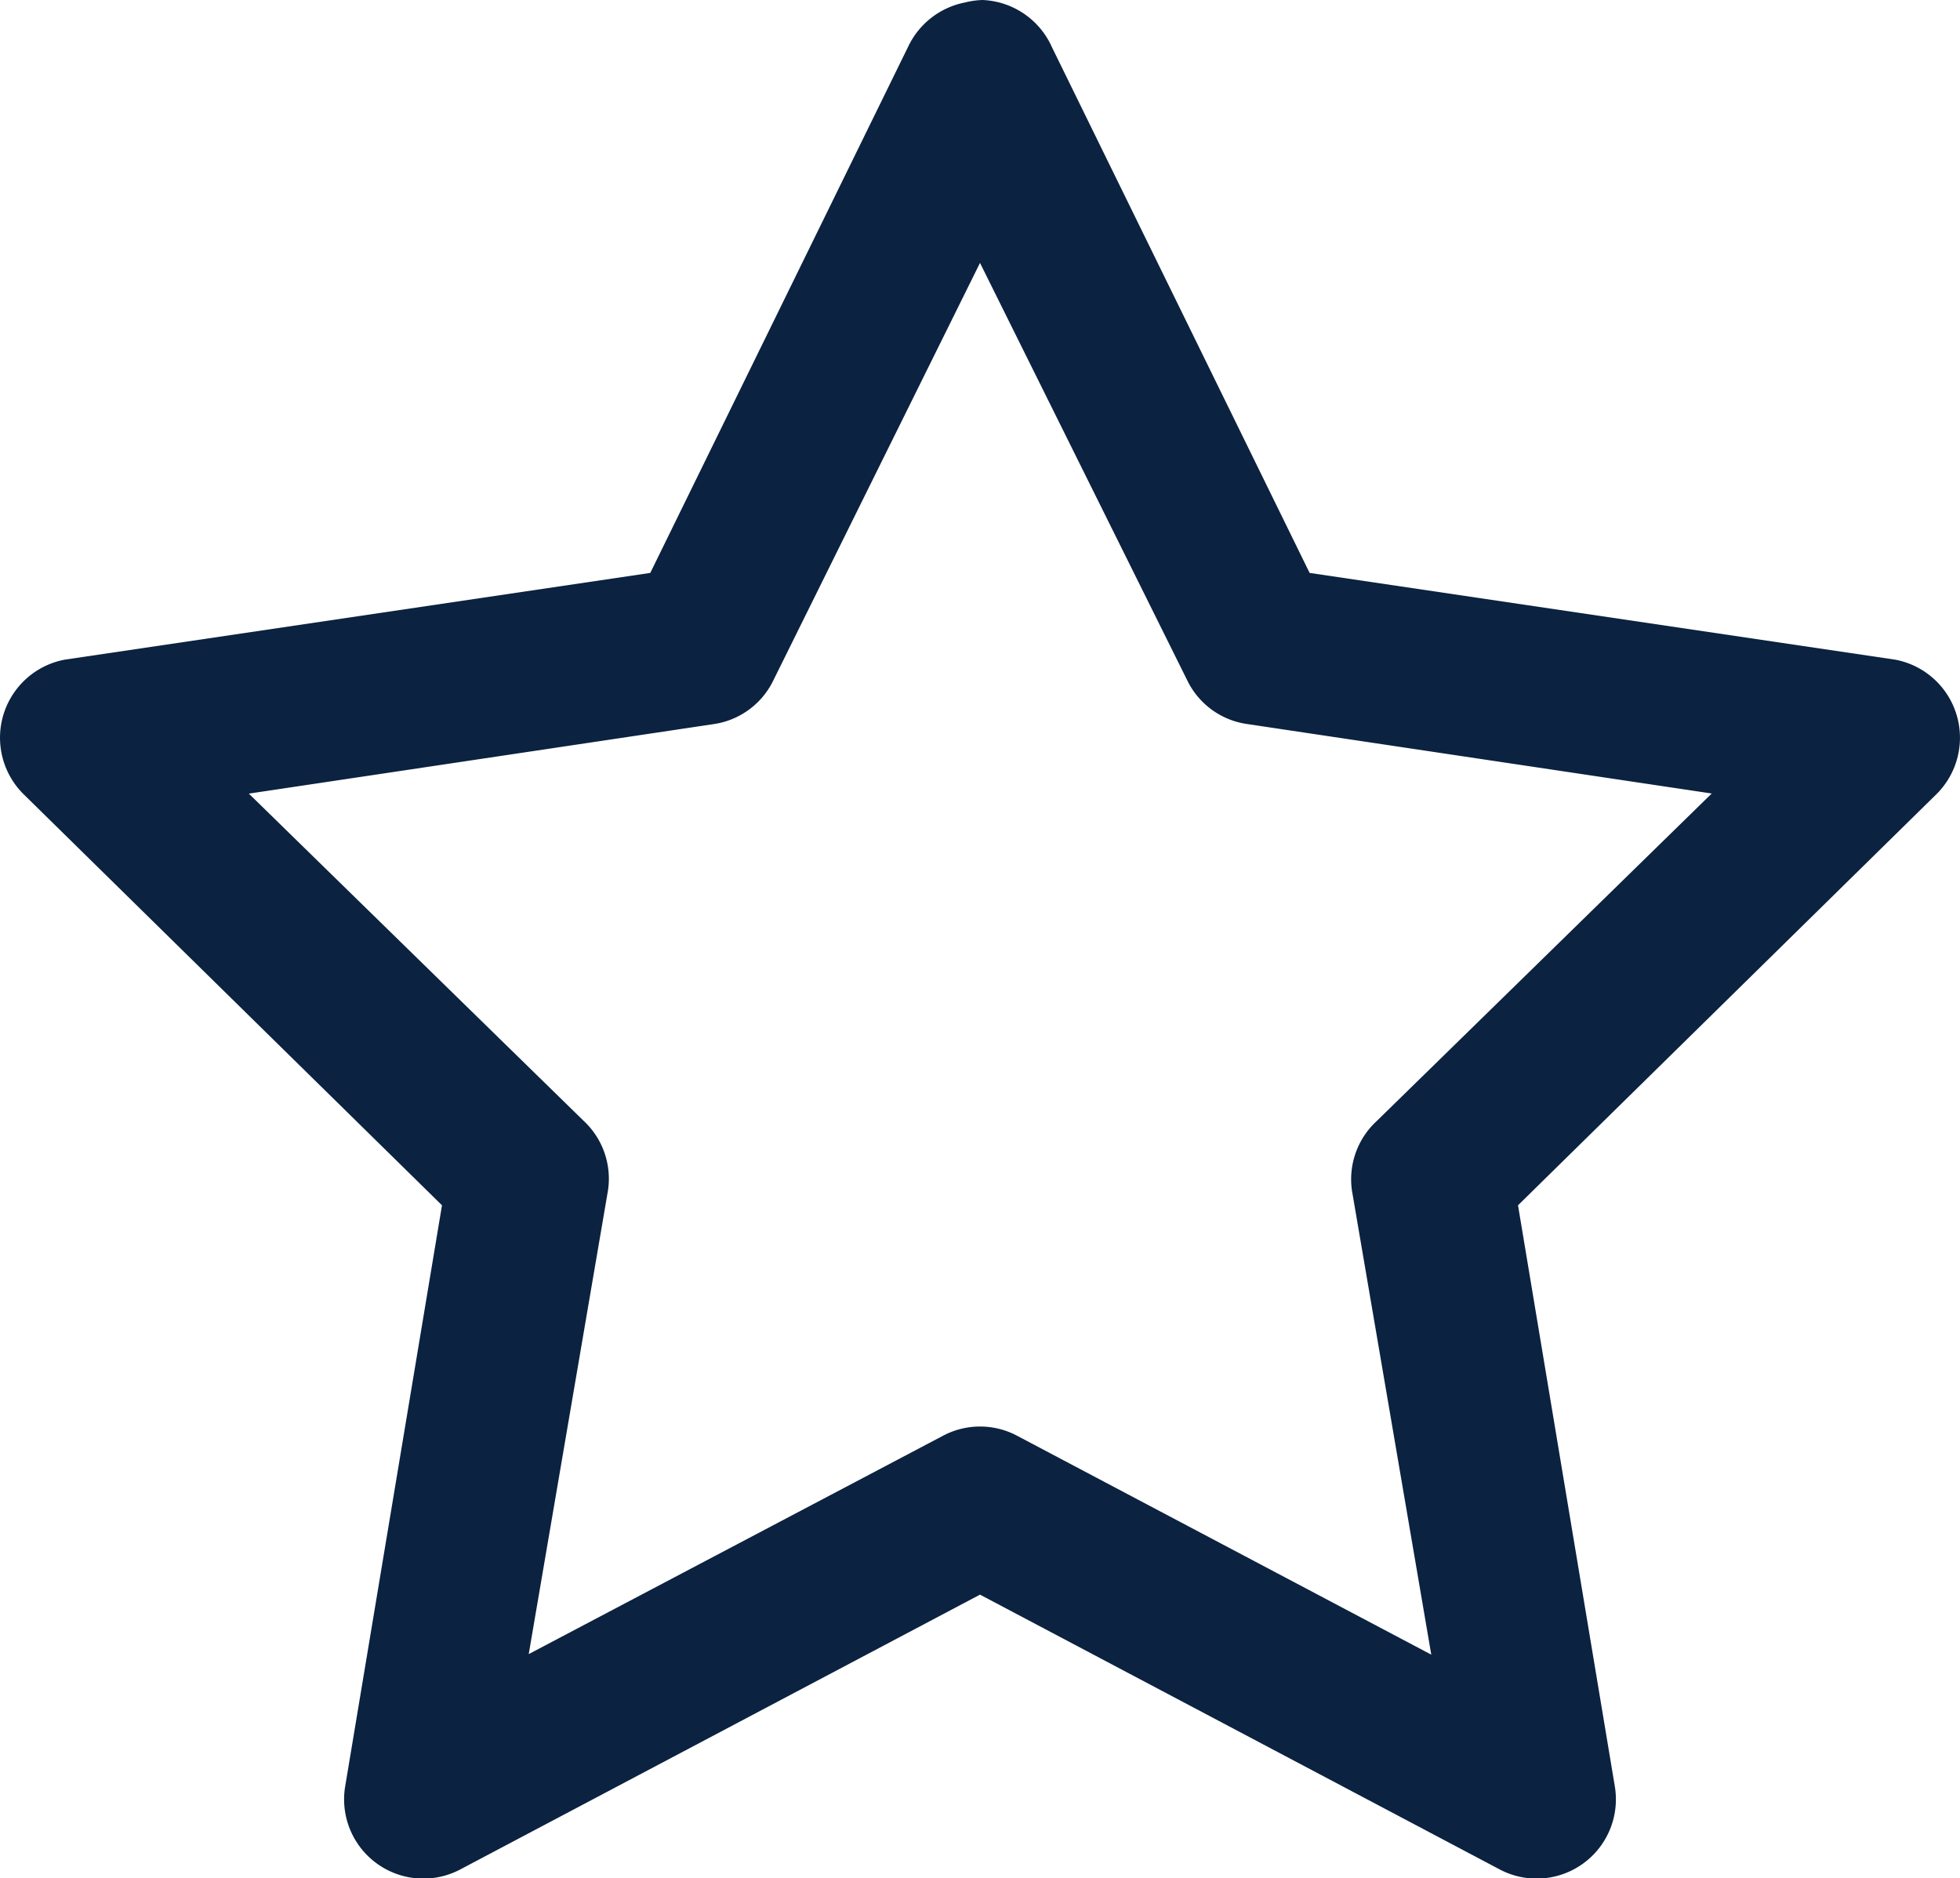
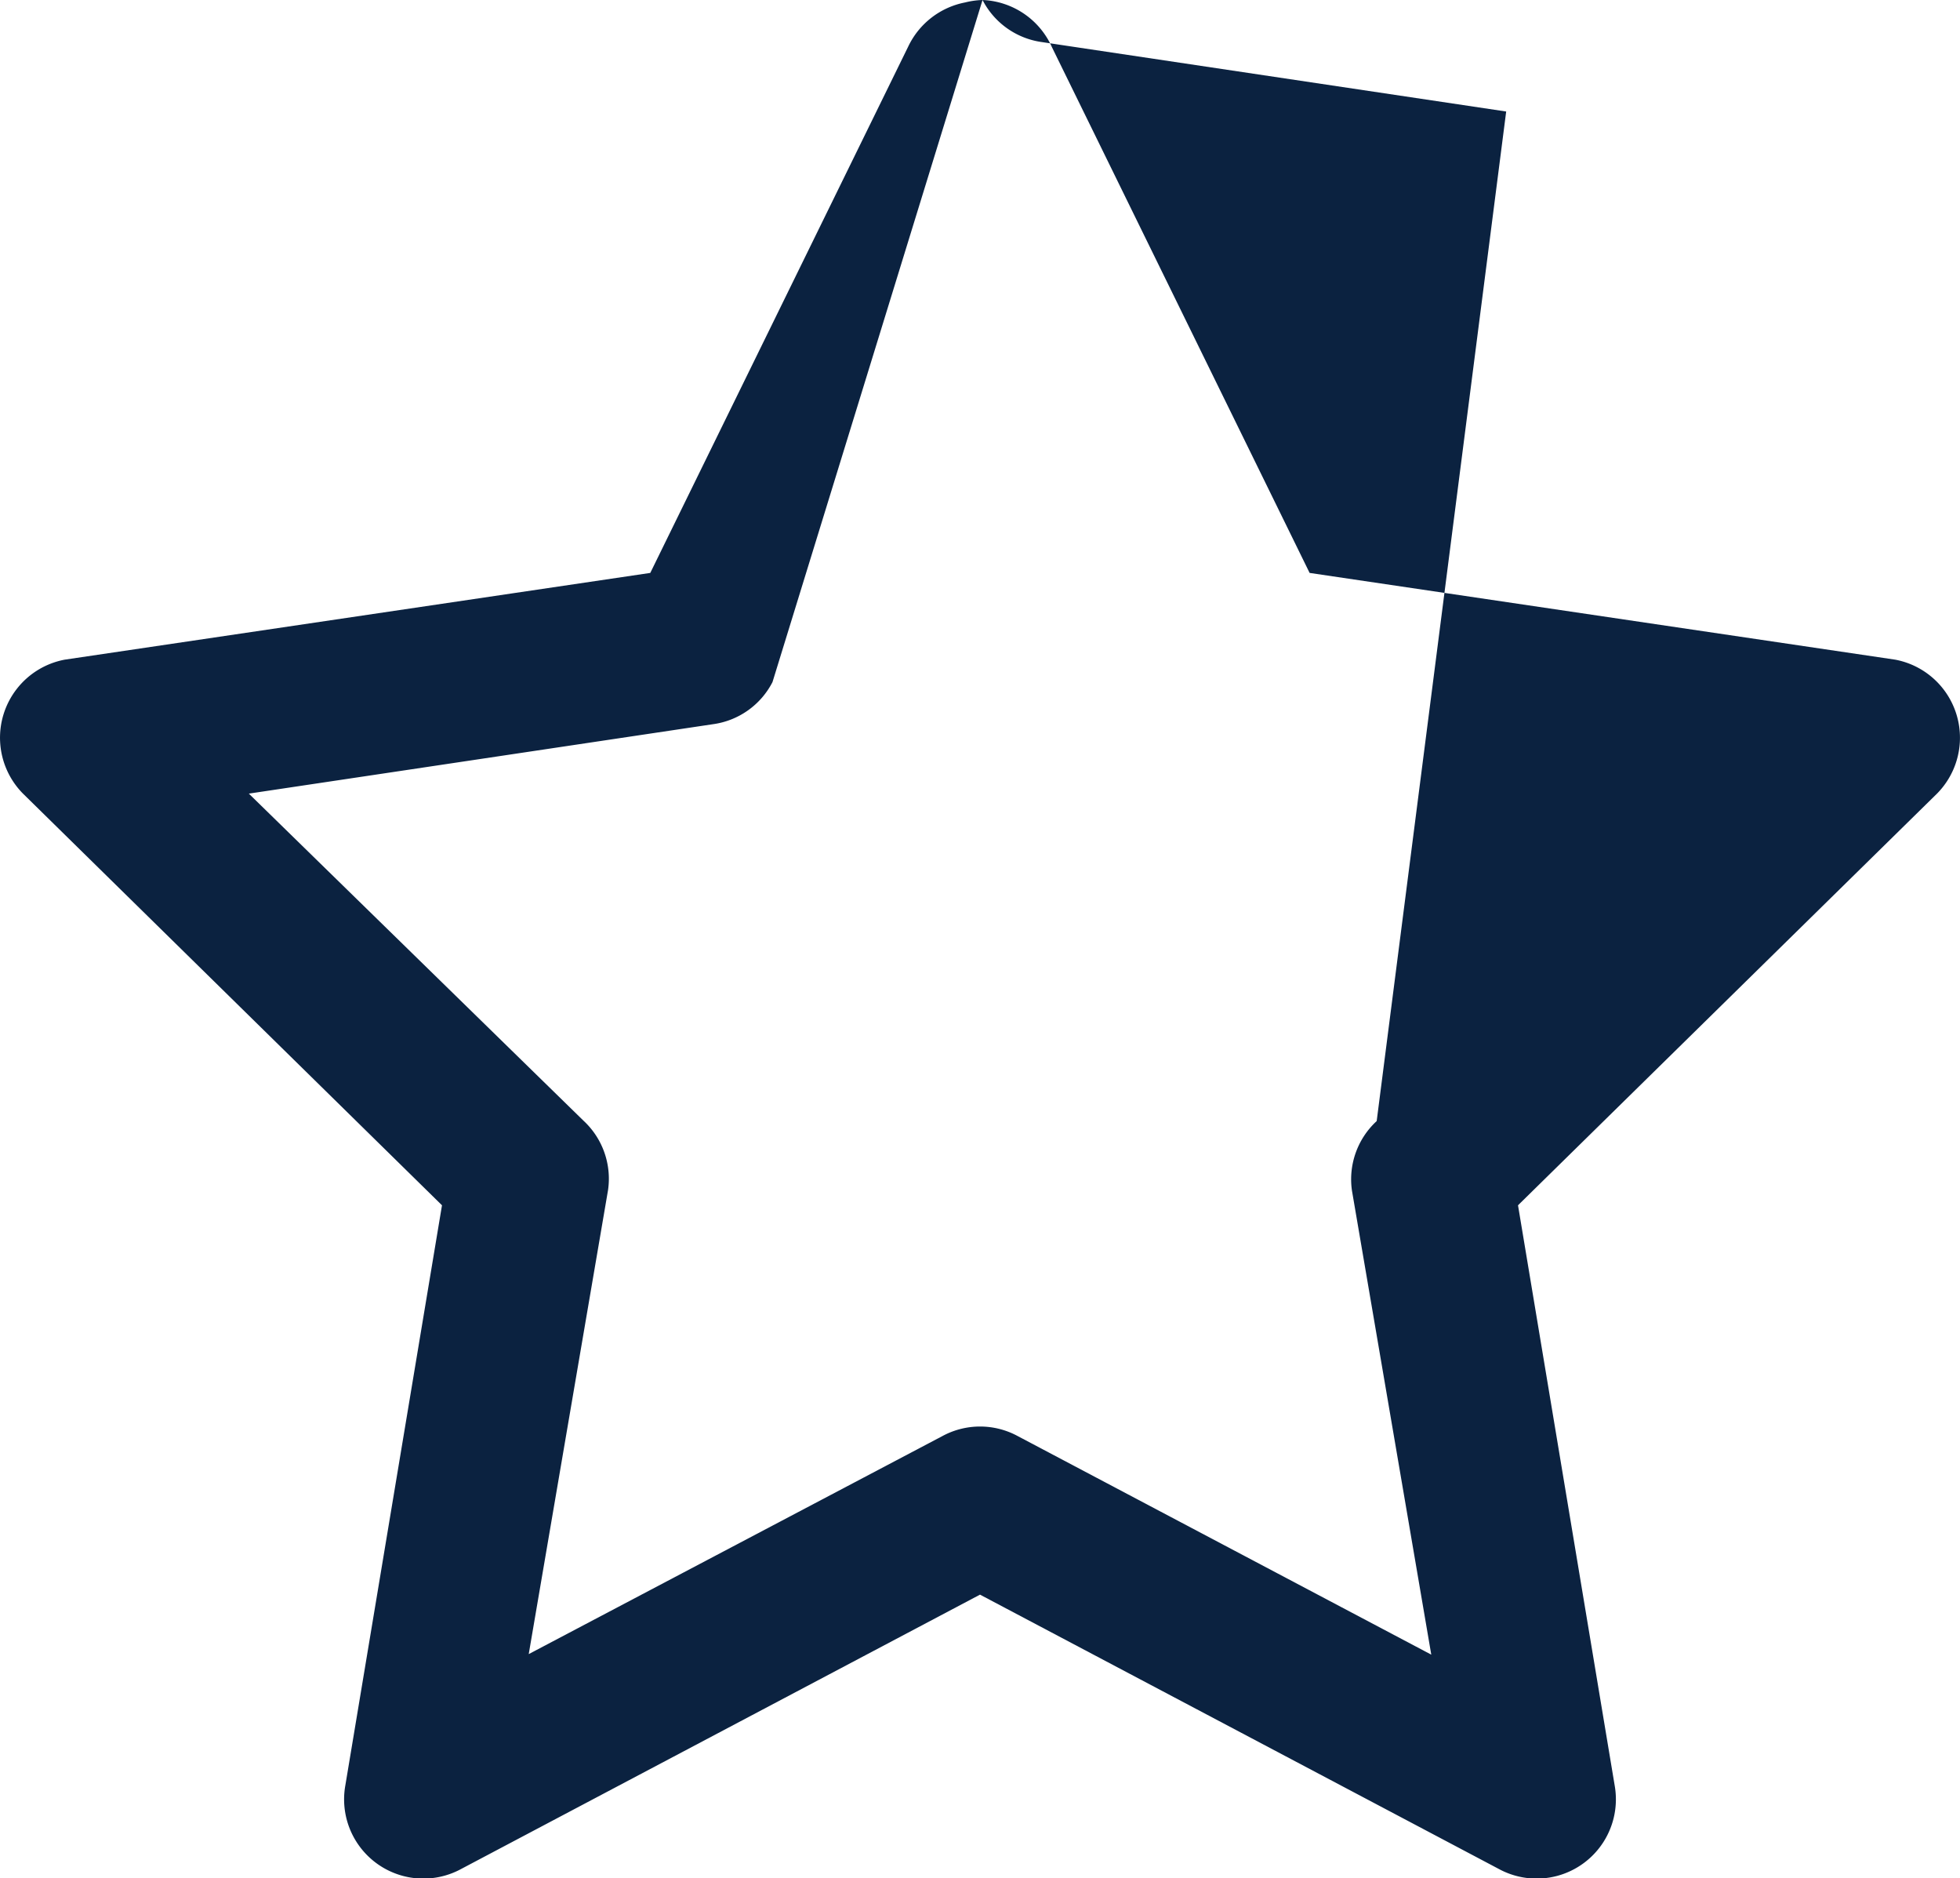
<svg xmlns="http://www.w3.org/2000/svg" width="17.738" height="16.996" viewBox="0 0 17.738 16.996">
-   <path id="New" d="M9.54,1.156a.732.732,0,0,0-.157.022.722.722,0,0,0-.516.4L6.533,6.34l-5.3.785A.719.719,0,0,0,.856,8.337l3.792,3.725-.875,5.251a.717.717,0,0,0,1.032.763l4.712-2.491,4.712,2.491a.717.717,0,0,0,1.032-.763l-.875-5.251,3.792-3.725A.719.719,0,0,0,17.8,7.125L12.5,6.34,10.168,1.583A.72.72,0,0,0,9.54,1.156ZM9.517,3.535,11.4,7.327a.714.714,0,0,0,.539.381l4.2.628L13.107,11.3a.716.716,0,0,0-.224.628l.718,4.2L9.854,14.148a.715.715,0,0,0-.673,0L5.433,16.123l.718-4.2a.716.716,0,0,0-.224-.628L2.9,8.337l4.2-.628a.714.714,0,0,0,.539-.381Z" transform="translate(-0.648 -1.156)" fill="#0b2240" />
+   <path id="New" d="M9.54,1.156a.732.732,0,0,0-.157.022.722.722,0,0,0-.516.4L6.533,6.34l-5.3.785A.719.719,0,0,0,.856,8.337l3.792,3.725-.875,5.251a.717.717,0,0,0,1.032.763l4.712-2.491,4.712,2.491a.717.717,0,0,0,1.032-.763l-.875-5.251,3.792-3.725A.719.719,0,0,0,17.8,7.125L12.5,6.34,10.168,1.583A.72.72,0,0,0,9.54,1.156Za.714.714,0,0,0,.539.381l4.2.628L13.107,11.3a.716.716,0,0,0-.224.628l.718,4.2L9.854,14.148a.715.715,0,0,0-.673,0L5.433,16.123l.718-4.2a.716.716,0,0,0-.224-.628L2.9,8.337l4.2-.628a.714.714,0,0,0,.539-.381Z" transform="translate(-0.648 -1.156)" fill="#0b2240" />
</svg>